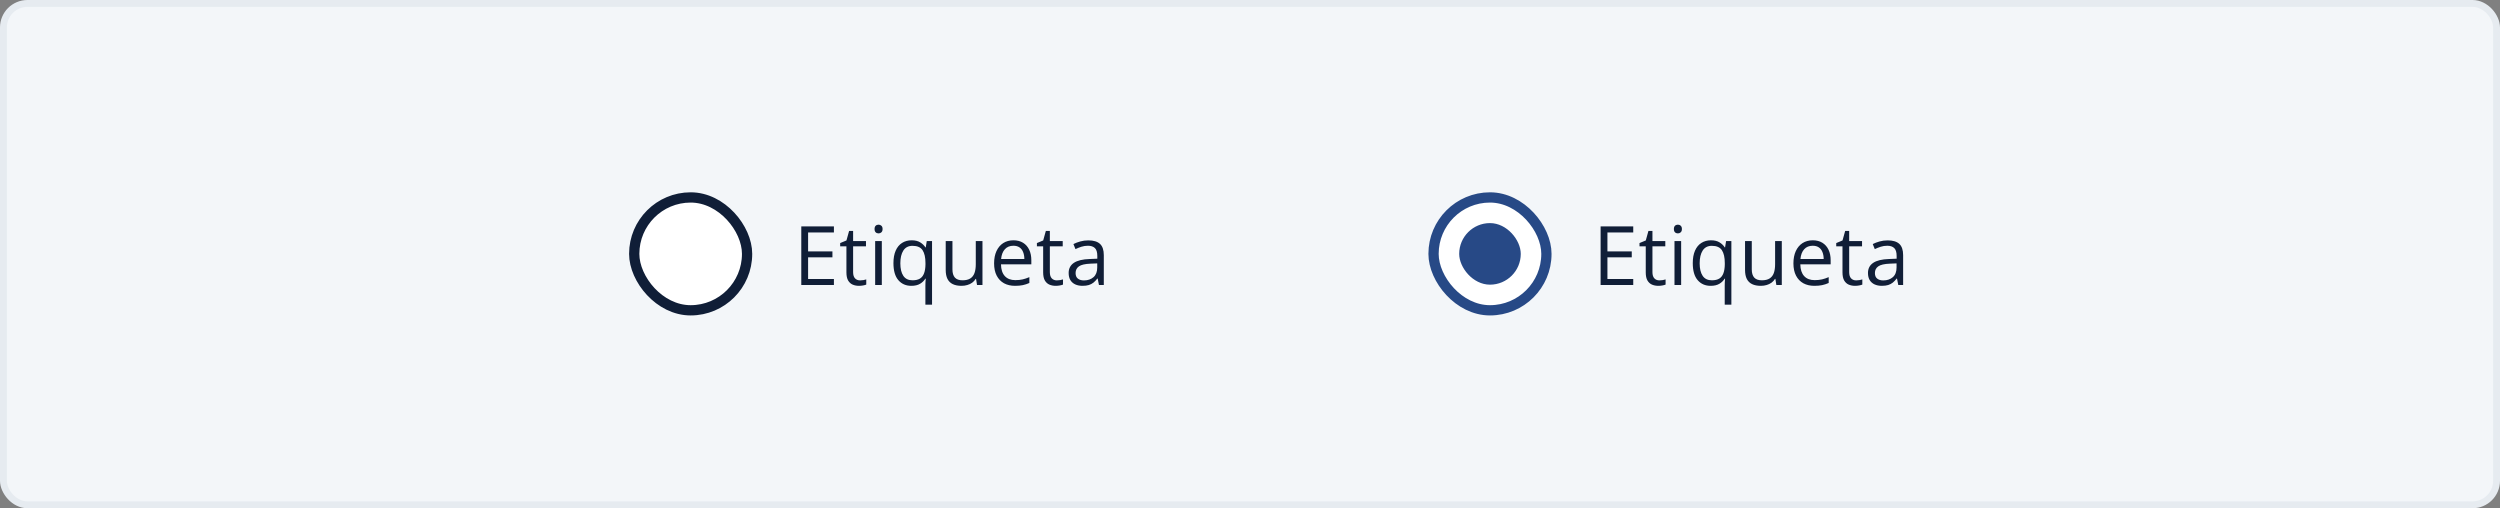
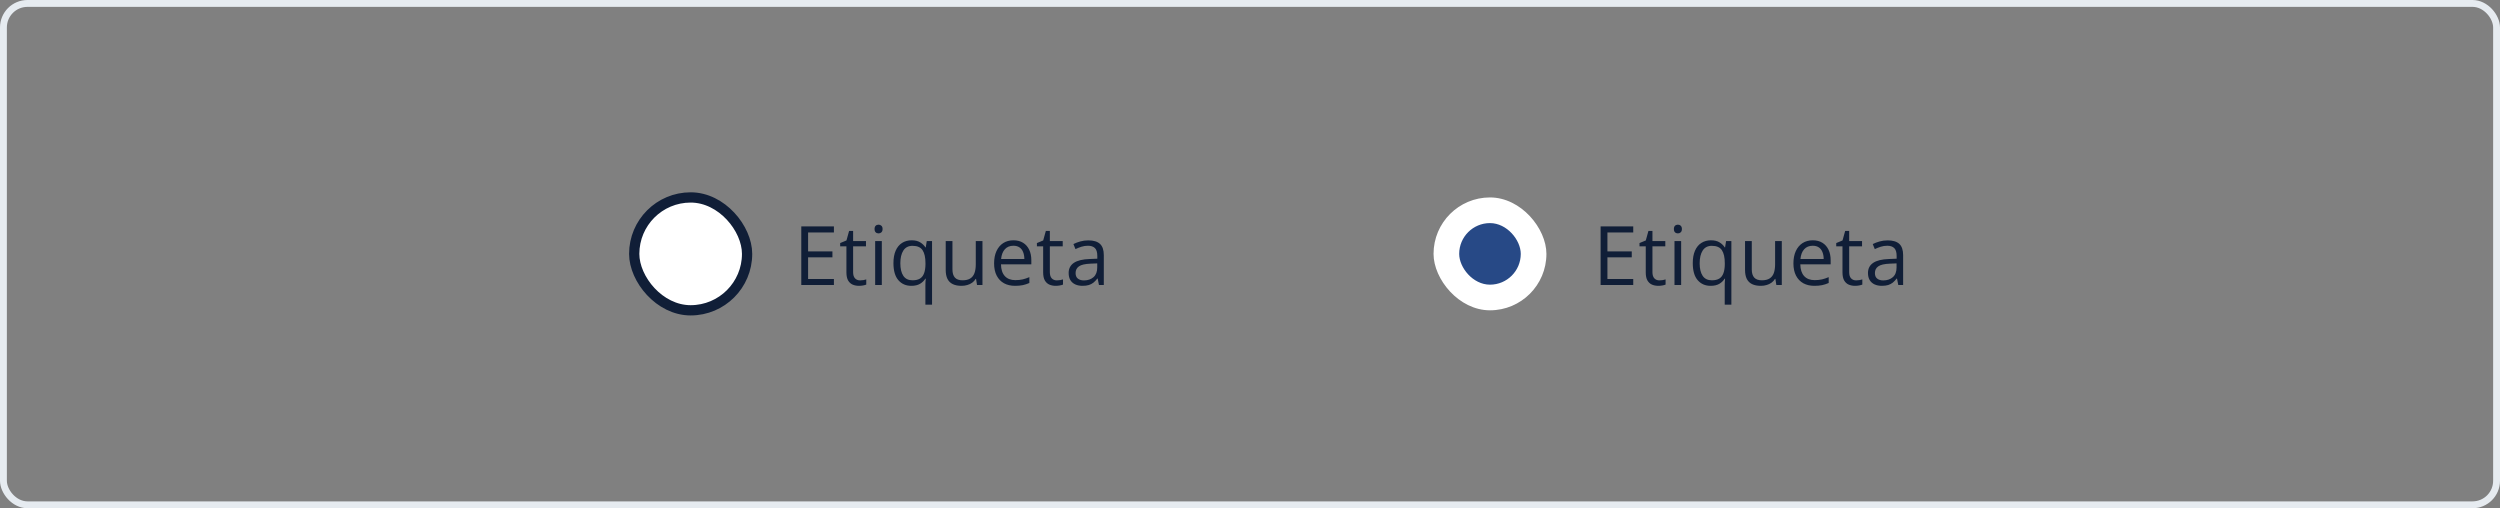
<svg xmlns="http://www.w3.org/2000/svg" width="728" height="148" viewBox="0 0 728 148" fill="none">
  <rect x="0" y="0" width="728" height="148" fill="#808080" stroke="none" />
-   <rect x="1" y="1" width="726" height="146" rx="7" fill="#F3F6F9" />
  <rect x="1" y="1" width="726" height="146" rx="7" stroke="#E6EBF0" stroke-width="2" />
  <rect x="184.683" y="57.494" width="32.87" height="32.87" rx="16.435" fill="white" />
  <rect x="184.683" y="57.494" width="32.87" height="32.87" rx="16.435" stroke="#101E37" stroke-width="2.988" />
  <path d="M242.836 83H233.335V65.935H242.836V67.686H235.319V73.207H242.404V74.934H235.319V81.249H242.836V83ZM250.458 81.646C250.777 81.646 251.104 81.619 251.439 81.564C251.774 81.51 252.046 81.444 252.256 81.366V82.872C252.03 82.973 251.715 83.058 251.311 83.128C250.914 83.198 250.525 83.234 250.143 83.234C249.466 83.234 248.851 83.117 248.299 82.883C247.746 82.642 247.303 82.237 246.968 81.669C246.641 81.101 246.478 80.315 246.478 79.311V71.724H244.657V70.779L246.49 70.02L247.26 67.242H248.427V70.207H252.174V71.724H248.427V79.253C248.427 80.055 248.61 80.654 248.976 81.051C249.349 81.448 249.844 81.646 250.458 81.646ZM256.785 70.207V83H254.847V70.207H256.785ZM255.84 65.421C256.159 65.421 256.431 65.526 256.657 65.736C256.89 65.938 257.007 66.257 257.007 66.693C257.007 67.121 256.89 67.44 256.657 67.65C256.431 67.861 256.159 67.966 255.84 67.966C255.505 67.966 255.225 67.861 254.999 67.65C254.781 67.44 254.672 67.121 254.672 66.693C254.672 66.257 254.781 65.938 254.999 65.736C255.225 65.526 255.505 65.421 255.84 65.421ZM269.473 88.72V83.234C269.473 82.93 269.481 82.58 269.497 82.183C269.512 81.786 269.539 81.444 269.578 81.156H269.45C269.092 81.747 268.582 82.241 267.921 82.638C267.259 83.035 266.407 83.234 265.364 83.234C263.8 83.234 262.544 82.681 261.594 81.576C260.645 80.471 260.17 78.821 260.17 76.627C260.17 75.187 260.388 73.973 260.824 72.985C261.26 71.997 261.874 71.249 262.668 70.744C263.47 70.23 264.403 69.973 265.469 69.973C266.489 69.973 267.322 70.176 267.967 70.58C268.613 70.977 269.119 71.463 269.485 72.039H269.578L269.87 70.207H271.411V88.72H269.473ZM265.726 81.623C266.629 81.623 267.353 81.455 267.897 81.121C268.442 80.778 268.839 80.265 269.088 79.58C269.345 78.895 269.481 78.043 269.497 77.024V76.615C269.497 74.965 269.216 73.716 268.656 72.868C268.096 72.012 267.119 71.584 265.726 71.584C264.528 71.584 263.637 72.043 263.053 72.962C262.47 73.872 262.178 75.109 262.178 76.673C262.178 78.238 262.47 79.455 263.053 80.327C263.637 81.191 264.528 81.623 265.726 81.623ZM286.095 70.207V83H284.508L284.227 81.202H284.122C283.858 81.646 283.515 82.019 283.095 82.323C282.675 82.626 282.2 82.852 281.671 83C281.15 83.156 280.593 83.234 280.002 83.234C278.99 83.234 278.142 83.07 277.457 82.743C276.772 82.416 276.255 81.911 275.905 81.226C275.562 80.541 275.391 79.662 275.391 78.588V70.207H277.352V78.448C277.352 79.514 277.593 80.311 278.076 80.841C278.558 81.362 279.294 81.623 280.282 81.623C281.231 81.623 281.986 81.444 282.547 81.086C283.115 80.728 283.523 80.202 283.772 79.51C284.021 78.809 284.146 77.954 284.146 76.942V70.207H286.095ZM295.118 69.973C296.207 69.973 297.141 70.215 297.919 70.697C298.698 71.18 299.293 71.856 299.705 72.728C300.118 73.592 300.324 74.603 300.324 75.763V76.965H291.488C291.511 78.467 291.885 79.611 292.608 80.397C293.332 81.183 294.352 81.576 295.667 81.576C296.476 81.576 297.192 81.502 297.814 81.354C298.437 81.206 299.083 80.988 299.752 80.701V82.405C299.106 82.693 298.464 82.903 297.826 83.035C297.196 83.167 296.449 83.234 295.585 83.234C294.355 83.234 293.282 82.984 292.363 82.486C291.453 81.981 290.745 81.241 290.239 80.269C289.733 79.296 289.48 78.105 289.48 76.697C289.48 75.319 289.71 74.129 290.169 73.125C290.636 72.113 291.289 71.335 292.13 70.79C292.978 70.246 293.974 69.973 295.118 69.973ZM295.095 71.561C294.06 71.561 293.235 71.899 292.62 72.576C292.005 73.253 291.64 74.199 291.523 75.413H298.293C298.285 74.65 298.165 73.981 297.931 73.405C297.705 72.821 297.359 72.37 296.892 72.051C296.425 71.724 295.826 71.561 295.095 71.561ZM307.748 81.646C308.067 81.646 308.394 81.619 308.728 81.564C309.063 81.51 309.335 81.444 309.545 81.366V82.872C309.32 82.973 309.005 83.058 308.6 83.128C308.203 83.198 307.814 83.234 307.433 83.234C306.756 83.234 306.141 83.117 305.588 82.883C305.036 82.642 304.592 82.237 304.258 81.669C303.931 81.101 303.767 80.315 303.767 79.311V71.724H301.947V70.779L303.779 70.02L304.55 67.242H305.717V70.207H309.464V71.724H305.717V79.253C305.717 80.055 305.9 80.654 306.265 81.051C306.639 81.448 307.133 81.646 307.748 81.646ZM316.923 69.997C318.448 69.997 319.58 70.339 320.319 71.024C321.059 71.709 321.428 72.802 321.428 74.304V83H320.016L319.642 81.109H319.549C319.191 81.576 318.817 81.969 318.428 82.288C318.039 82.599 317.588 82.837 317.074 83C316.569 83.156 315.946 83.234 315.207 83.234C314.429 83.234 313.736 83.097 313.129 82.825C312.53 82.552 312.055 82.14 311.705 81.588C311.363 81.035 311.191 80.335 311.191 79.487C311.191 78.21 311.697 77.23 312.709 76.545C313.72 75.86 315.261 75.487 317.331 75.424L319.537 75.331V74.549C319.537 73.444 319.3 72.67 318.825 72.226C318.351 71.783 317.681 71.561 316.818 71.561C316.148 71.561 315.51 71.658 314.903 71.853C314.296 72.047 313.72 72.277 313.176 72.541L312.58 71.07C313.156 70.775 313.818 70.522 314.565 70.312C315.312 70.102 316.098 69.997 316.923 69.997ZM319.514 76.697L317.565 76.778C315.969 76.841 314.845 77.101 314.191 77.561C313.538 78.02 313.211 78.669 313.211 79.51C313.211 80.241 313.432 80.782 313.876 81.132C314.32 81.483 314.907 81.658 315.639 81.658C316.775 81.658 317.705 81.343 318.428 80.712C319.152 80.082 319.514 79.136 319.514 77.876V76.697Z" fill="#101E37" />
  <rect x="417.447" y="57.494" width="32.87" height="32.87" rx="16.435" fill="white" />
-   <rect x="417.447" y="57.494" width="32.87" height="32.87" rx="16.435" stroke="#274986" stroke-width="2.988" />
  <rect x="424.917" y="64.965" width="17.929" height="17.929" rx="8.965" fill="#274986" />
  <path d="M475.6 83H466.099V65.935H475.6V67.686H468.083V73.207H475.168V74.934H468.083V81.249H475.6V83ZM483.222 81.646C483.541 81.646 483.868 81.619 484.203 81.564C484.538 81.51 484.81 81.444 485.02 81.366V82.872C484.794 82.973 484.479 83.058 484.075 83.128C483.678 83.198 483.289 83.234 482.907 83.234C482.23 83.234 481.616 83.117 481.063 82.883C480.51 82.642 480.067 82.237 479.732 81.669C479.405 81.101 479.242 80.315 479.242 79.311V71.724H477.421V70.779L479.254 70.02L480.024 67.242H481.191V70.207H484.938V71.724H481.191V79.253C481.191 80.055 481.374 80.654 481.74 81.051C482.114 81.448 482.608 81.646 483.222 81.646ZM489.549 70.207V83H487.611V70.207H489.549ZM488.604 65.421C488.923 65.421 489.195 65.526 489.421 65.736C489.654 65.938 489.771 66.257 489.771 66.693C489.771 67.121 489.654 67.44 489.421 67.65C489.195 67.861 488.923 67.966 488.604 67.966C488.269 67.966 487.989 67.861 487.763 67.65C487.545 67.44 487.436 67.121 487.436 66.693C487.436 66.257 487.545 65.938 487.763 65.736C487.989 65.526 488.269 65.421 488.604 65.421ZM502.237 88.72V83.234C502.237 82.93 502.245 82.58 502.261 82.183C502.276 81.786 502.303 81.444 502.342 81.156H502.214C501.856 81.747 501.346 82.241 500.685 82.638C500.023 83.035 499.171 83.234 498.128 83.234C496.564 83.234 495.308 82.681 494.358 81.576C493.409 80.471 492.934 78.821 492.934 76.627C492.934 75.187 493.152 73.973 493.588 72.985C494.024 71.997 494.638 71.249 495.432 70.744C496.234 70.23 497.167 69.973 498.233 69.973C499.253 69.973 500.086 70.176 500.731 70.58C501.377 70.977 501.883 71.463 502.249 72.039H502.342L502.634 70.207H504.175V88.72H502.237ZM498.49 81.623C499.393 81.623 500.117 81.455 500.661 81.121C501.206 80.778 501.603 80.265 501.852 79.58C502.109 78.895 502.245 78.043 502.261 77.024V76.615C502.261 74.965 501.98 73.716 501.42 72.868C500.86 72.012 499.883 71.584 498.49 71.584C497.292 71.584 496.401 72.043 495.817 72.962C495.234 73.872 494.942 75.109 494.942 76.673C494.942 78.238 495.234 79.455 495.817 80.327C496.401 81.191 497.292 81.623 498.49 81.623ZM518.859 70.207V83H517.272L516.991 81.202H516.886C516.622 81.646 516.279 82.019 515.859 82.323C515.439 82.626 514.964 82.852 514.435 83C513.914 83.156 513.357 83.234 512.766 83.234C511.754 83.234 510.906 83.07 510.221 82.743C509.537 82.416 509.019 81.911 508.669 81.226C508.326 80.541 508.155 79.662 508.155 78.588V70.207H510.116V78.448C510.116 79.514 510.358 80.311 510.84 80.841C511.322 81.362 512.058 81.623 513.046 81.623C513.995 81.623 514.75 81.444 515.311 81.086C515.879 80.728 516.287 80.202 516.536 79.51C516.785 78.809 516.91 77.954 516.91 76.942V70.207H518.859ZM527.882 69.973C528.972 69.973 529.905 70.215 530.684 70.697C531.462 71.18 532.057 71.856 532.469 72.728C532.882 73.592 533.088 74.603 533.088 75.763V76.965H524.252C524.275 78.467 524.649 79.611 525.372 80.397C526.096 81.183 527.116 81.576 528.431 81.576C529.24 81.576 529.956 81.502 530.578 81.354C531.201 81.206 531.847 80.988 532.516 80.701V82.405C531.87 82.693 531.228 82.903 530.59 83.035C529.96 83.167 529.213 83.234 528.349 83.234C527.119 83.234 526.046 82.984 525.127 82.486C524.217 81.981 523.509 81.241 523.003 80.269C522.497 79.296 522.244 78.105 522.244 76.697C522.244 75.319 522.474 74.129 522.933 73.125C523.4 72.113 524.053 71.335 524.894 70.79C525.742 70.246 526.738 69.973 527.882 69.973ZM527.859 71.561C526.824 71.561 525.999 71.899 525.384 72.576C524.769 73.253 524.404 74.199 524.287 75.413H531.057C531.049 74.65 530.929 73.981 530.695 73.405C530.47 72.821 530.123 72.37 529.656 72.051C529.189 71.724 528.59 71.561 527.859 71.561ZM540.512 81.646C540.831 81.646 541.158 81.619 541.492 81.564C541.827 81.51 542.099 81.444 542.31 81.366V82.872C542.084 82.973 541.769 83.058 541.364 83.128C540.967 83.198 540.578 83.234 540.197 83.234C539.52 83.234 538.905 83.117 538.352 82.883C537.8 82.642 537.356 82.237 537.022 81.669C536.695 81.101 536.532 80.315 536.532 79.311V71.724H534.711V70.779L536.543 70.02L537.314 67.242H538.481V70.207H542.228V71.724H538.481V79.253C538.481 80.055 538.664 80.654 539.029 81.051C539.403 81.448 539.897 81.646 540.512 81.646ZM549.687 69.997C551.212 69.997 552.344 70.339 553.083 71.024C553.823 71.709 554.192 72.802 554.192 74.304V83H552.78L552.406 81.109H552.313C551.955 81.576 551.581 81.969 551.192 82.288C550.803 82.599 550.352 82.837 549.838 83C549.333 83.156 548.71 83.234 547.971 83.234C547.193 83.234 546.5 83.097 545.893 82.825C545.294 82.552 544.819 82.14 544.469 81.588C544.127 81.035 543.955 80.335 543.955 79.487C543.955 78.21 544.461 77.23 545.473 76.545C546.484 75.86 548.025 75.487 550.095 75.424L552.301 75.331V74.549C552.301 73.444 552.064 72.67 551.589 72.226C551.115 71.783 550.445 71.561 549.582 71.561C548.912 71.561 548.274 71.658 547.667 71.853C547.06 72.047 546.484 72.277 545.94 72.541L545.344 71.07C545.92 70.775 546.582 70.522 547.329 70.312C548.076 70.102 548.862 69.997 549.687 69.997ZM552.278 76.697L550.329 76.778C548.733 76.841 547.609 77.101 546.955 77.561C546.302 78.02 545.975 78.669 545.975 79.51C545.975 80.241 546.197 80.782 546.64 81.132C547.084 81.483 547.671 81.658 548.403 81.658C549.539 81.658 550.469 81.343 551.192 80.712C551.916 80.082 552.278 79.136 552.278 77.876V76.697Z" fill="#101E37" />
</svg>